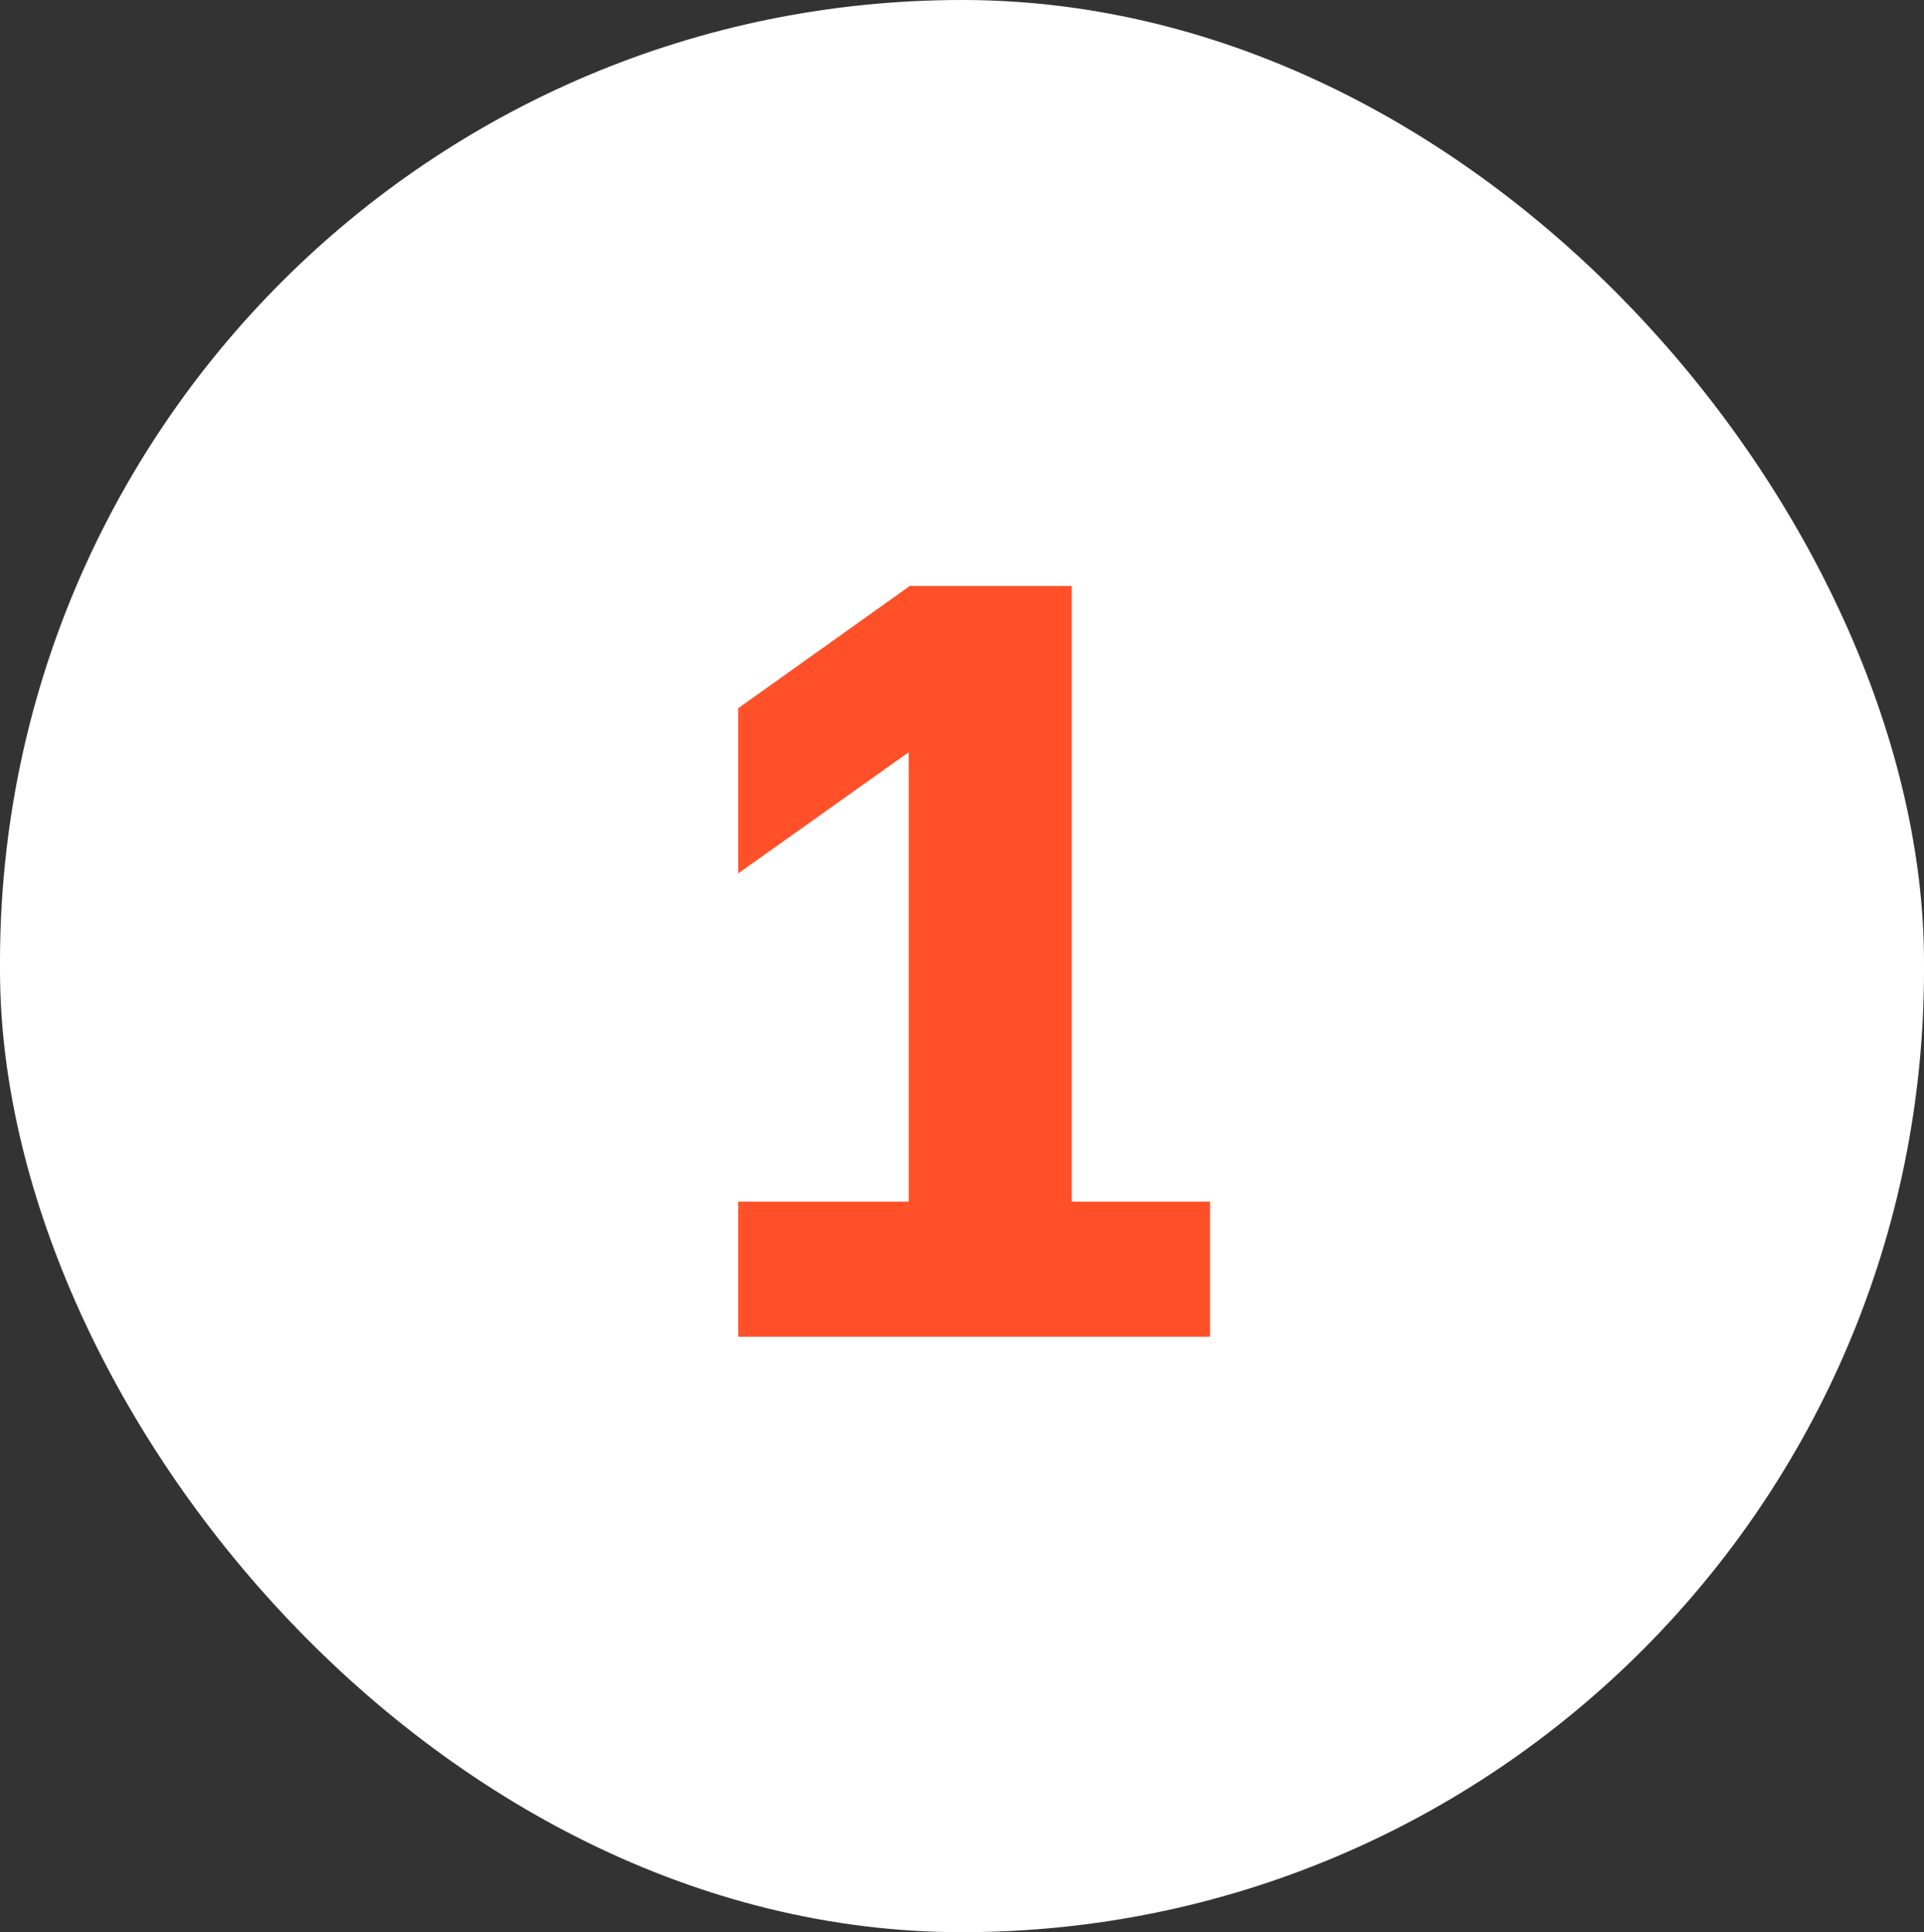
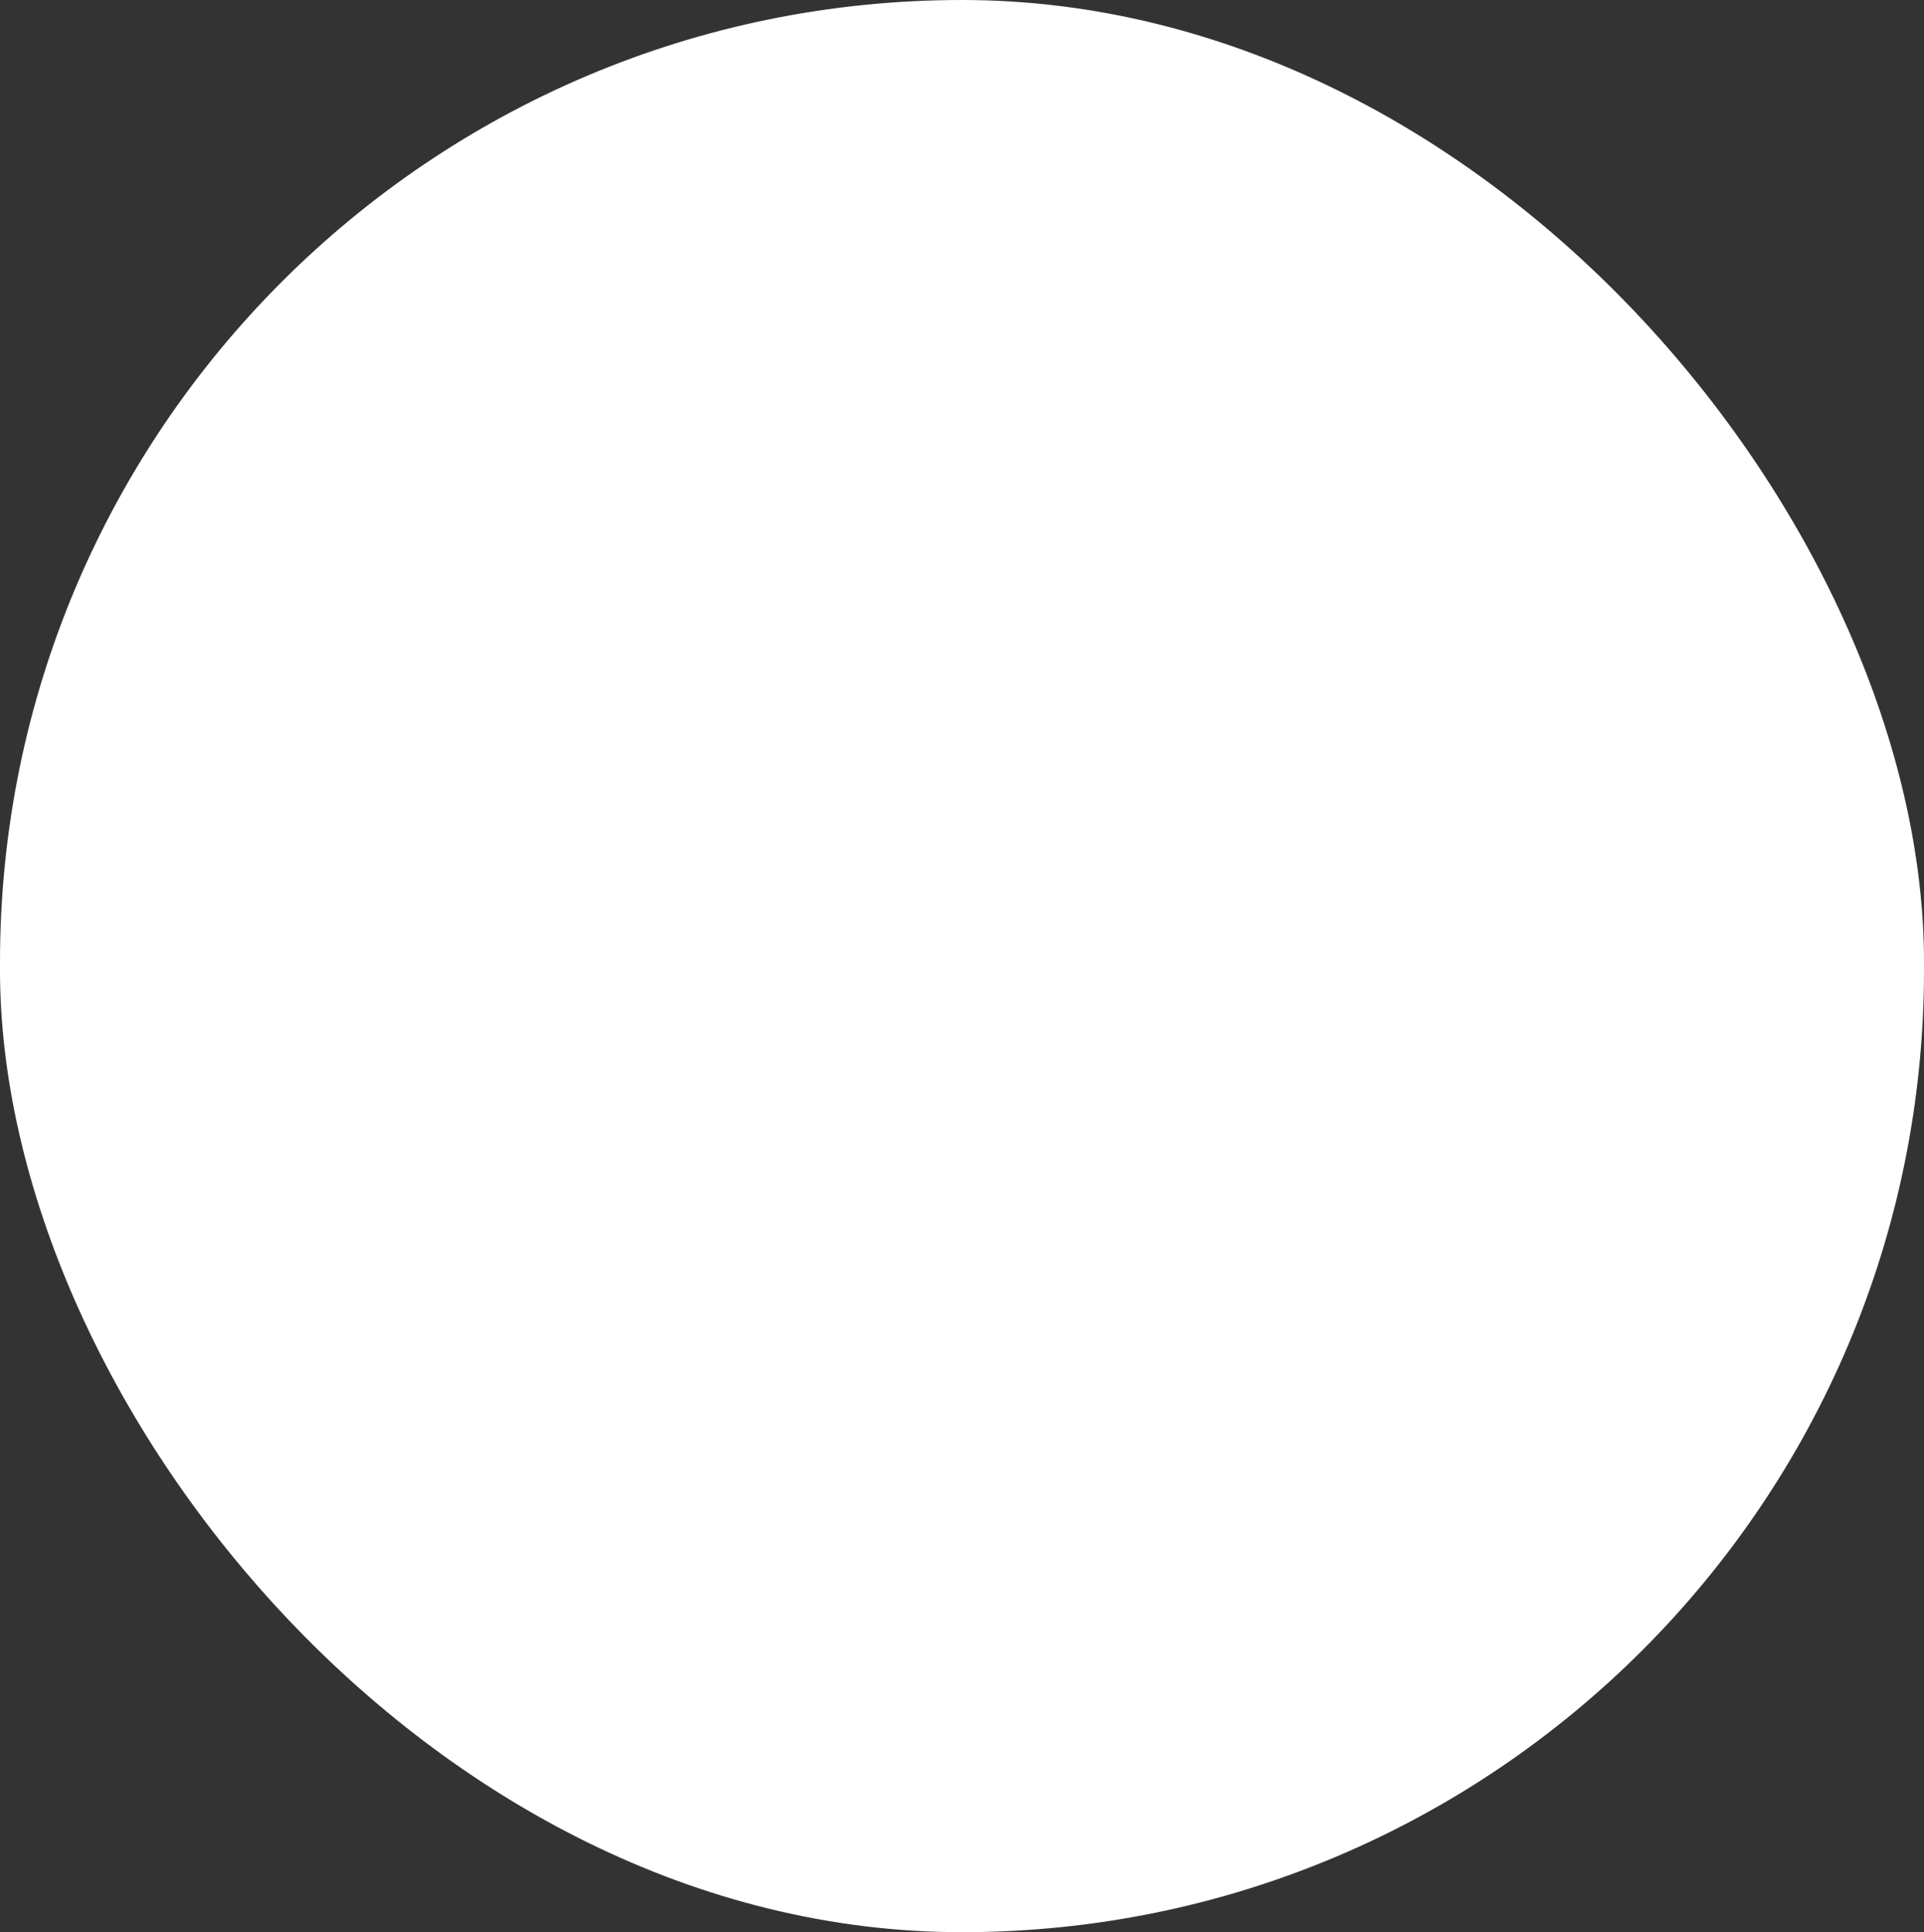
<svg xmlns="http://www.w3.org/2000/svg" width="244" height="245" viewBox="0 0 244 245" fill="none">
  <rect x="0" y="0" width="244" height="245" fill="#333333" stroke="none" />
  <rect width="244" height="245" rx="122" fill="white" />
-   <path d="M93.62 169.5V152.364H115.244V95.38L93.62 110.748V89.804L115.38 74.3H135.916V152.364H153.46V169.5H93.62Z" fill="#FF5029" />
</svg>